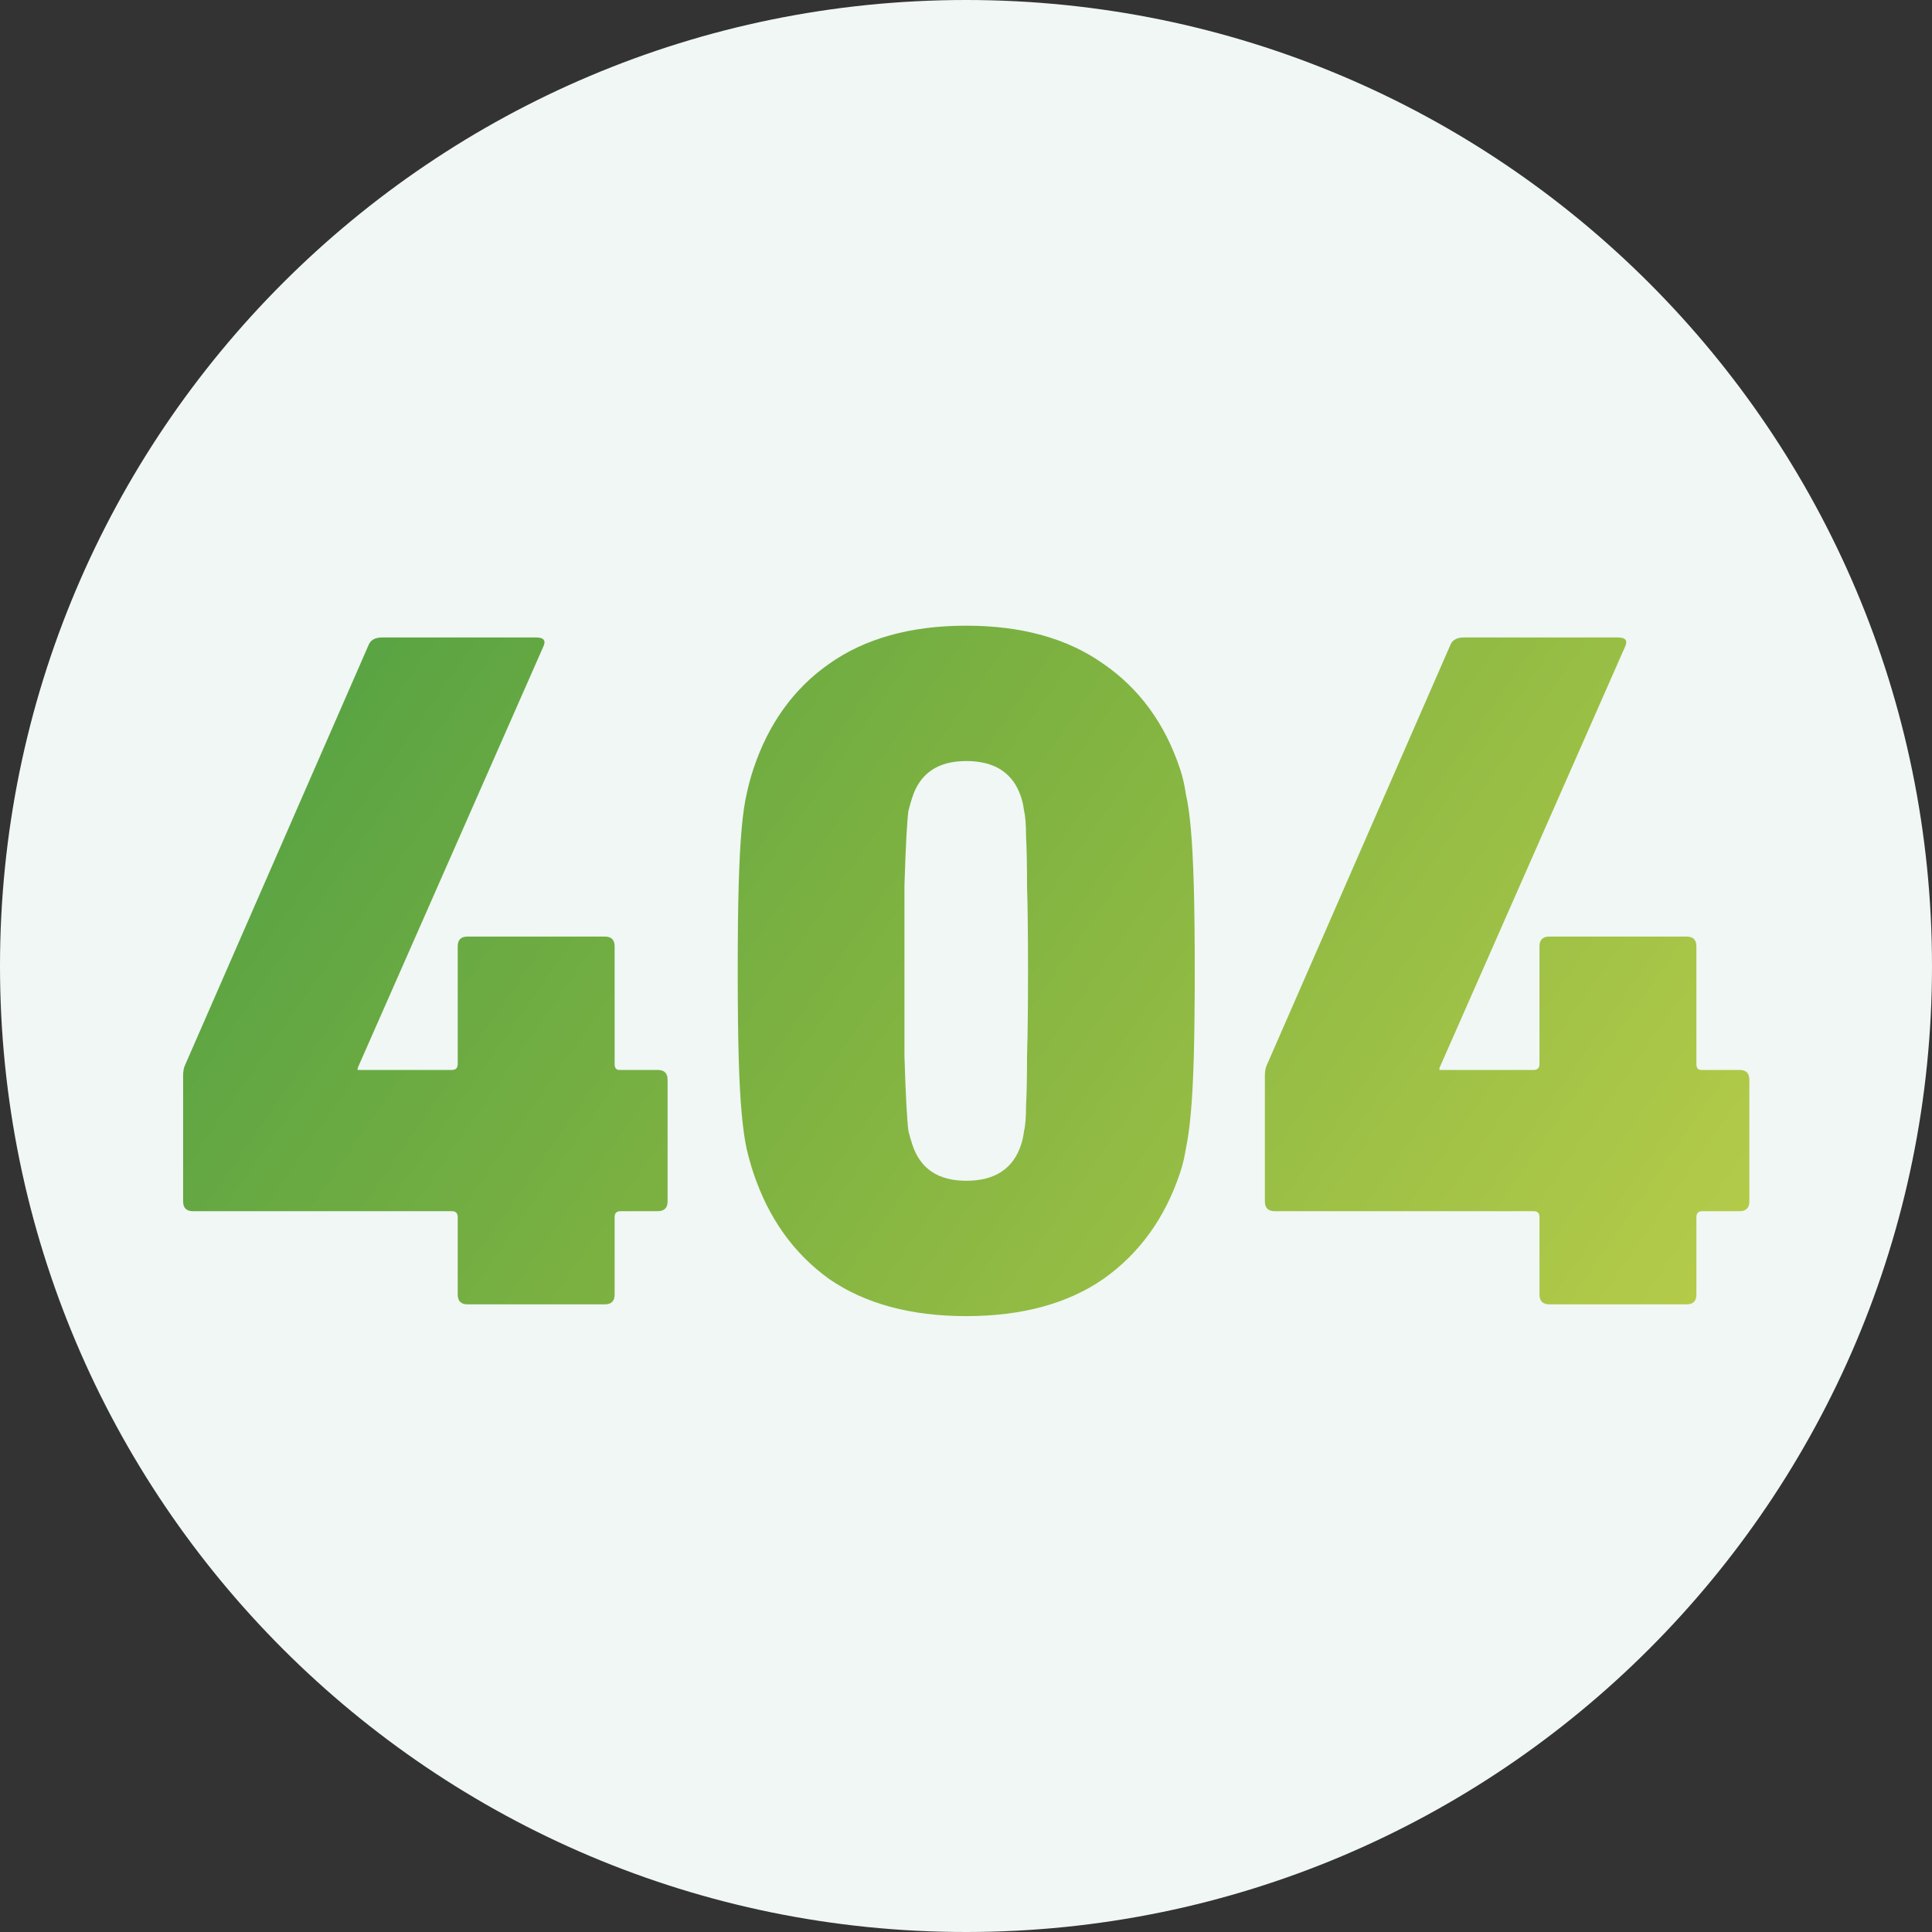
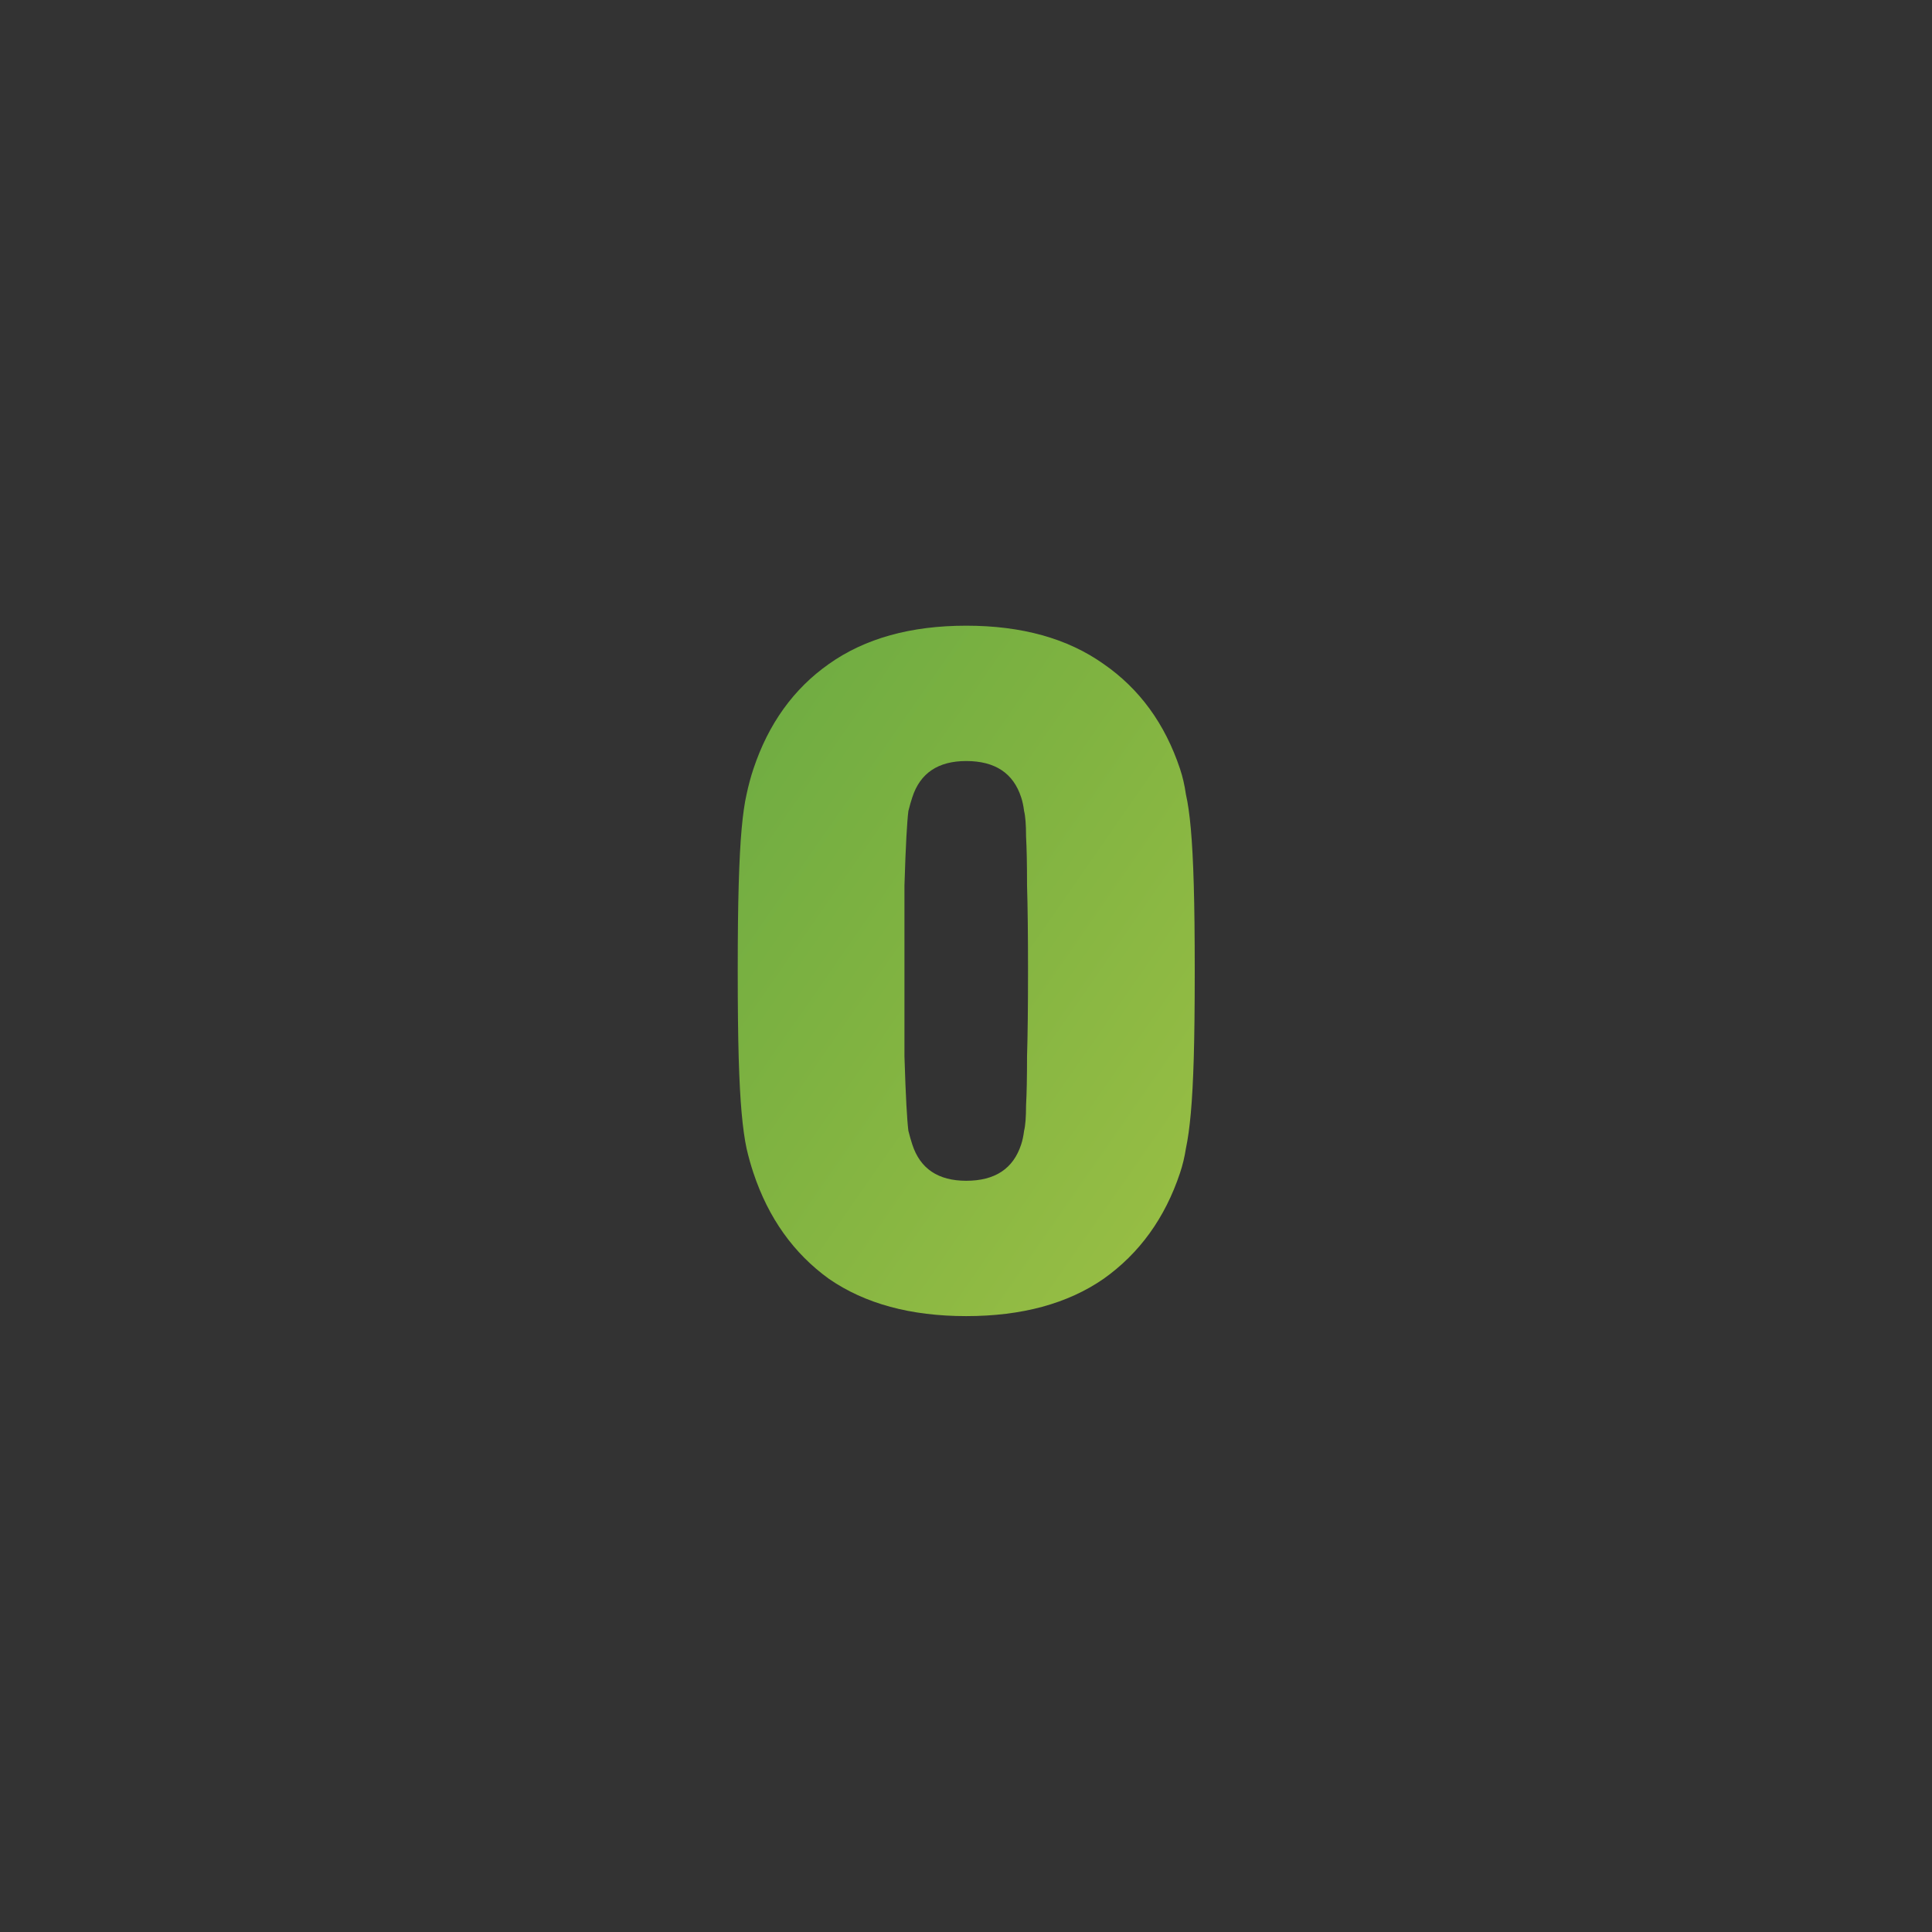
<svg xmlns="http://www.w3.org/2000/svg" width="197" height="197" viewBox="0 0 197 197" fill="none">
  <rect x="0" y="0" width="197" height="197" fill="#333333" stroke="none" />
-   <path d="M98.5 197C152.9 197 197 152.9 197 98.5C197 44.1 152.9 0 98.5 0C44.1 0 0 44.1 0 98.5C0 152.9 44.1 197 98.5 197Z" fill="#F0F7F4" />
-   <path d="M19.672 123.5C19.005 123.5 18.672 123.166 18.672 122.5V109.7C18.672 109.233 18.738 108.866 18.872 108.6L37.572 65.8C37.772 65.266 38.238 65 38.971 65H54.672C55.471 65 55.705 65.333 55.371 66L36.471 108.9V109.1H46.072C46.471 109.1 46.672 108.9 46.672 108.5V96.5C46.672 95.833 47.005 95.5 47.672 95.5H61.672C62.338 95.5 62.672 95.833 62.672 96.5V108.5C62.672 108.9 62.838 109.1 63.172 109.1H67.072C67.738 109.1 68.072 109.433 68.072 110.1V122.5C68.072 123.166 67.738 123.5 67.072 123.5H63.272C62.871 123.5 62.672 123.7 62.672 124.1V132C62.672 132.666 62.338 133 61.672 133H47.672C47.005 133 46.672 132.666 46.672 132V124.1C46.672 123.7 46.471 123.5 46.072 123.5H19.672Z" fill="url(#paint0_linear_2718_51535)" />
  <path d="M76.824 119.6C76.557 118.8 76.324 117.966 76.124 117.1C75.924 116.166 75.757 114.966 75.624 113.5C75.49 112.033 75.391 110.166 75.324 107.9C75.257 105.566 75.224 102.6 75.224 99C75.224 95.4 75.257 92.466 75.324 90.2C75.391 87.867 75.49 85.966 75.624 84.5C75.757 83.033 75.924 81.867 76.124 81C76.324 80.067 76.557 79.2 76.824 78.4C78.357 73.8 80.924 70.233 84.524 67.7C88.191 65.1 92.857 63.8 98.524 63.8C104.191 63.8 108.857 65.1 112.524 67.7C116.191 70.233 118.791 73.8 120.324 78.4C120.591 79.2 120.791 80.067 120.924 81C121.124 81.867 121.291 83.033 121.424 84.5C121.557 85.966 121.657 87.867 121.724 90.2C121.791 92.466 121.824 95.4 121.824 99C121.824 102.6 121.791 105.566 121.724 107.9C121.657 110.166 121.557 112.033 121.424 113.5C121.291 114.966 121.124 116.166 120.924 117.1C120.791 117.966 120.591 118.8 120.324 119.6C118.791 124.2 116.191 127.8 112.524 130.4C108.857 132.933 104.191 134.2 98.524 134.2C92.857 134.2 88.191 132.933 84.524 130.4C80.924 127.8 78.357 124.2 76.824 119.6ZM93.024 116.7C93.824 119.166 95.657 120.4 98.524 120.4C101.457 120.4 103.324 119.166 104.124 116.7C104.257 116.3 104.357 115.833 104.424 115.3C104.557 114.766 104.624 113.9 104.624 112.7C104.691 111.5 104.724 109.833 104.724 107.7C104.791 105.566 104.824 102.666 104.824 99C104.824 95.333 104.791 92.433 104.724 90.3C104.724 88.166 104.691 86.5 104.624 85.3C104.624 84.1 104.557 83.233 104.424 82.7C104.357 82.166 104.257 81.7 104.124 81.3C103.324 78.833 101.457 77.6 98.524 77.6C95.657 77.6 93.824 78.833 93.024 81.3C92.891 81.7 92.757 82.166 92.624 82.7C92.557 83.233 92.49 84.1 92.424 85.3C92.357 86.5 92.29 88.166 92.224 90.3C92.224 92.433 92.224 95.333 92.224 99C92.224 102.666 92.224 105.566 92.224 107.7C92.29 109.833 92.357 111.5 92.424 112.7C92.49 113.9 92.557 114.766 92.624 115.3C92.757 115.833 92.891 116.3 93.024 116.7Z" fill="url(#paint1_linear_2718_51535)" />
-   <path d="M129.976 123.5C129.31 123.5 128.976 123.166 128.976 122.5V109.7C128.976 109.233 129.043 108.866 129.176 108.6L147.876 65.8C148.076 65.266 148.543 65 149.276 65H164.976C165.776 65 166.01 65.333 165.676 66L146.776 108.9V109.1H156.376C156.776 109.1 156.976 108.9 156.976 108.5V96.5C156.976 95.833 157.31 95.5 157.976 95.5H171.976C172.643 95.5 172.976 95.833 172.976 96.5V108.5C172.976 108.9 173.143 109.1 173.476 109.1H177.376C178.043 109.1 178.376 109.433 178.376 110.1V122.5C178.376 123.166 178.043 123.5 177.376 123.5H173.576C173.176 123.5 172.976 123.7 172.976 124.1V132C172.976 132.666 172.643 133 171.976 133H157.976C157.31 133 156.976 132.666 156.976 132V124.1C156.976 123.7 156.776 123.5 156.376 123.5H129.976Z" fill="url(#paint2_linear_2718_51535)" />
  <defs>
    <linearGradient id="paint0_linear_2718_51535" x1="-26" y1="16" x2="219.5" y2="186.5" gradientUnits="userSpaceOnUse">
      <stop stop-color="#2B9146" />
      <stop offset="0.484" stop-color="#80B341" />
      <stop offset="1" stop-color="#DEDE50" />
    </linearGradient>
    <linearGradient id="paint1_linear_2718_51535" x1="-26" y1="16" x2="219.5" y2="186.5" gradientUnits="userSpaceOnUse">
      <stop stop-color="#2B9146" />
      <stop offset="0.484" stop-color="#80B341" />
      <stop offset="1" stop-color="#DEDE50" />
    </linearGradient>
    <linearGradient id="paint2_linear_2718_51535" x1="-26" y1="16" x2="219.5" y2="186.5" gradientUnits="userSpaceOnUse">
      <stop stop-color="#2B9146" />
      <stop offset="0.484" stop-color="#80B341" />
      <stop offset="1" stop-color="#DEDE50" />
    </linearGradient>
  </defs>
</svg>